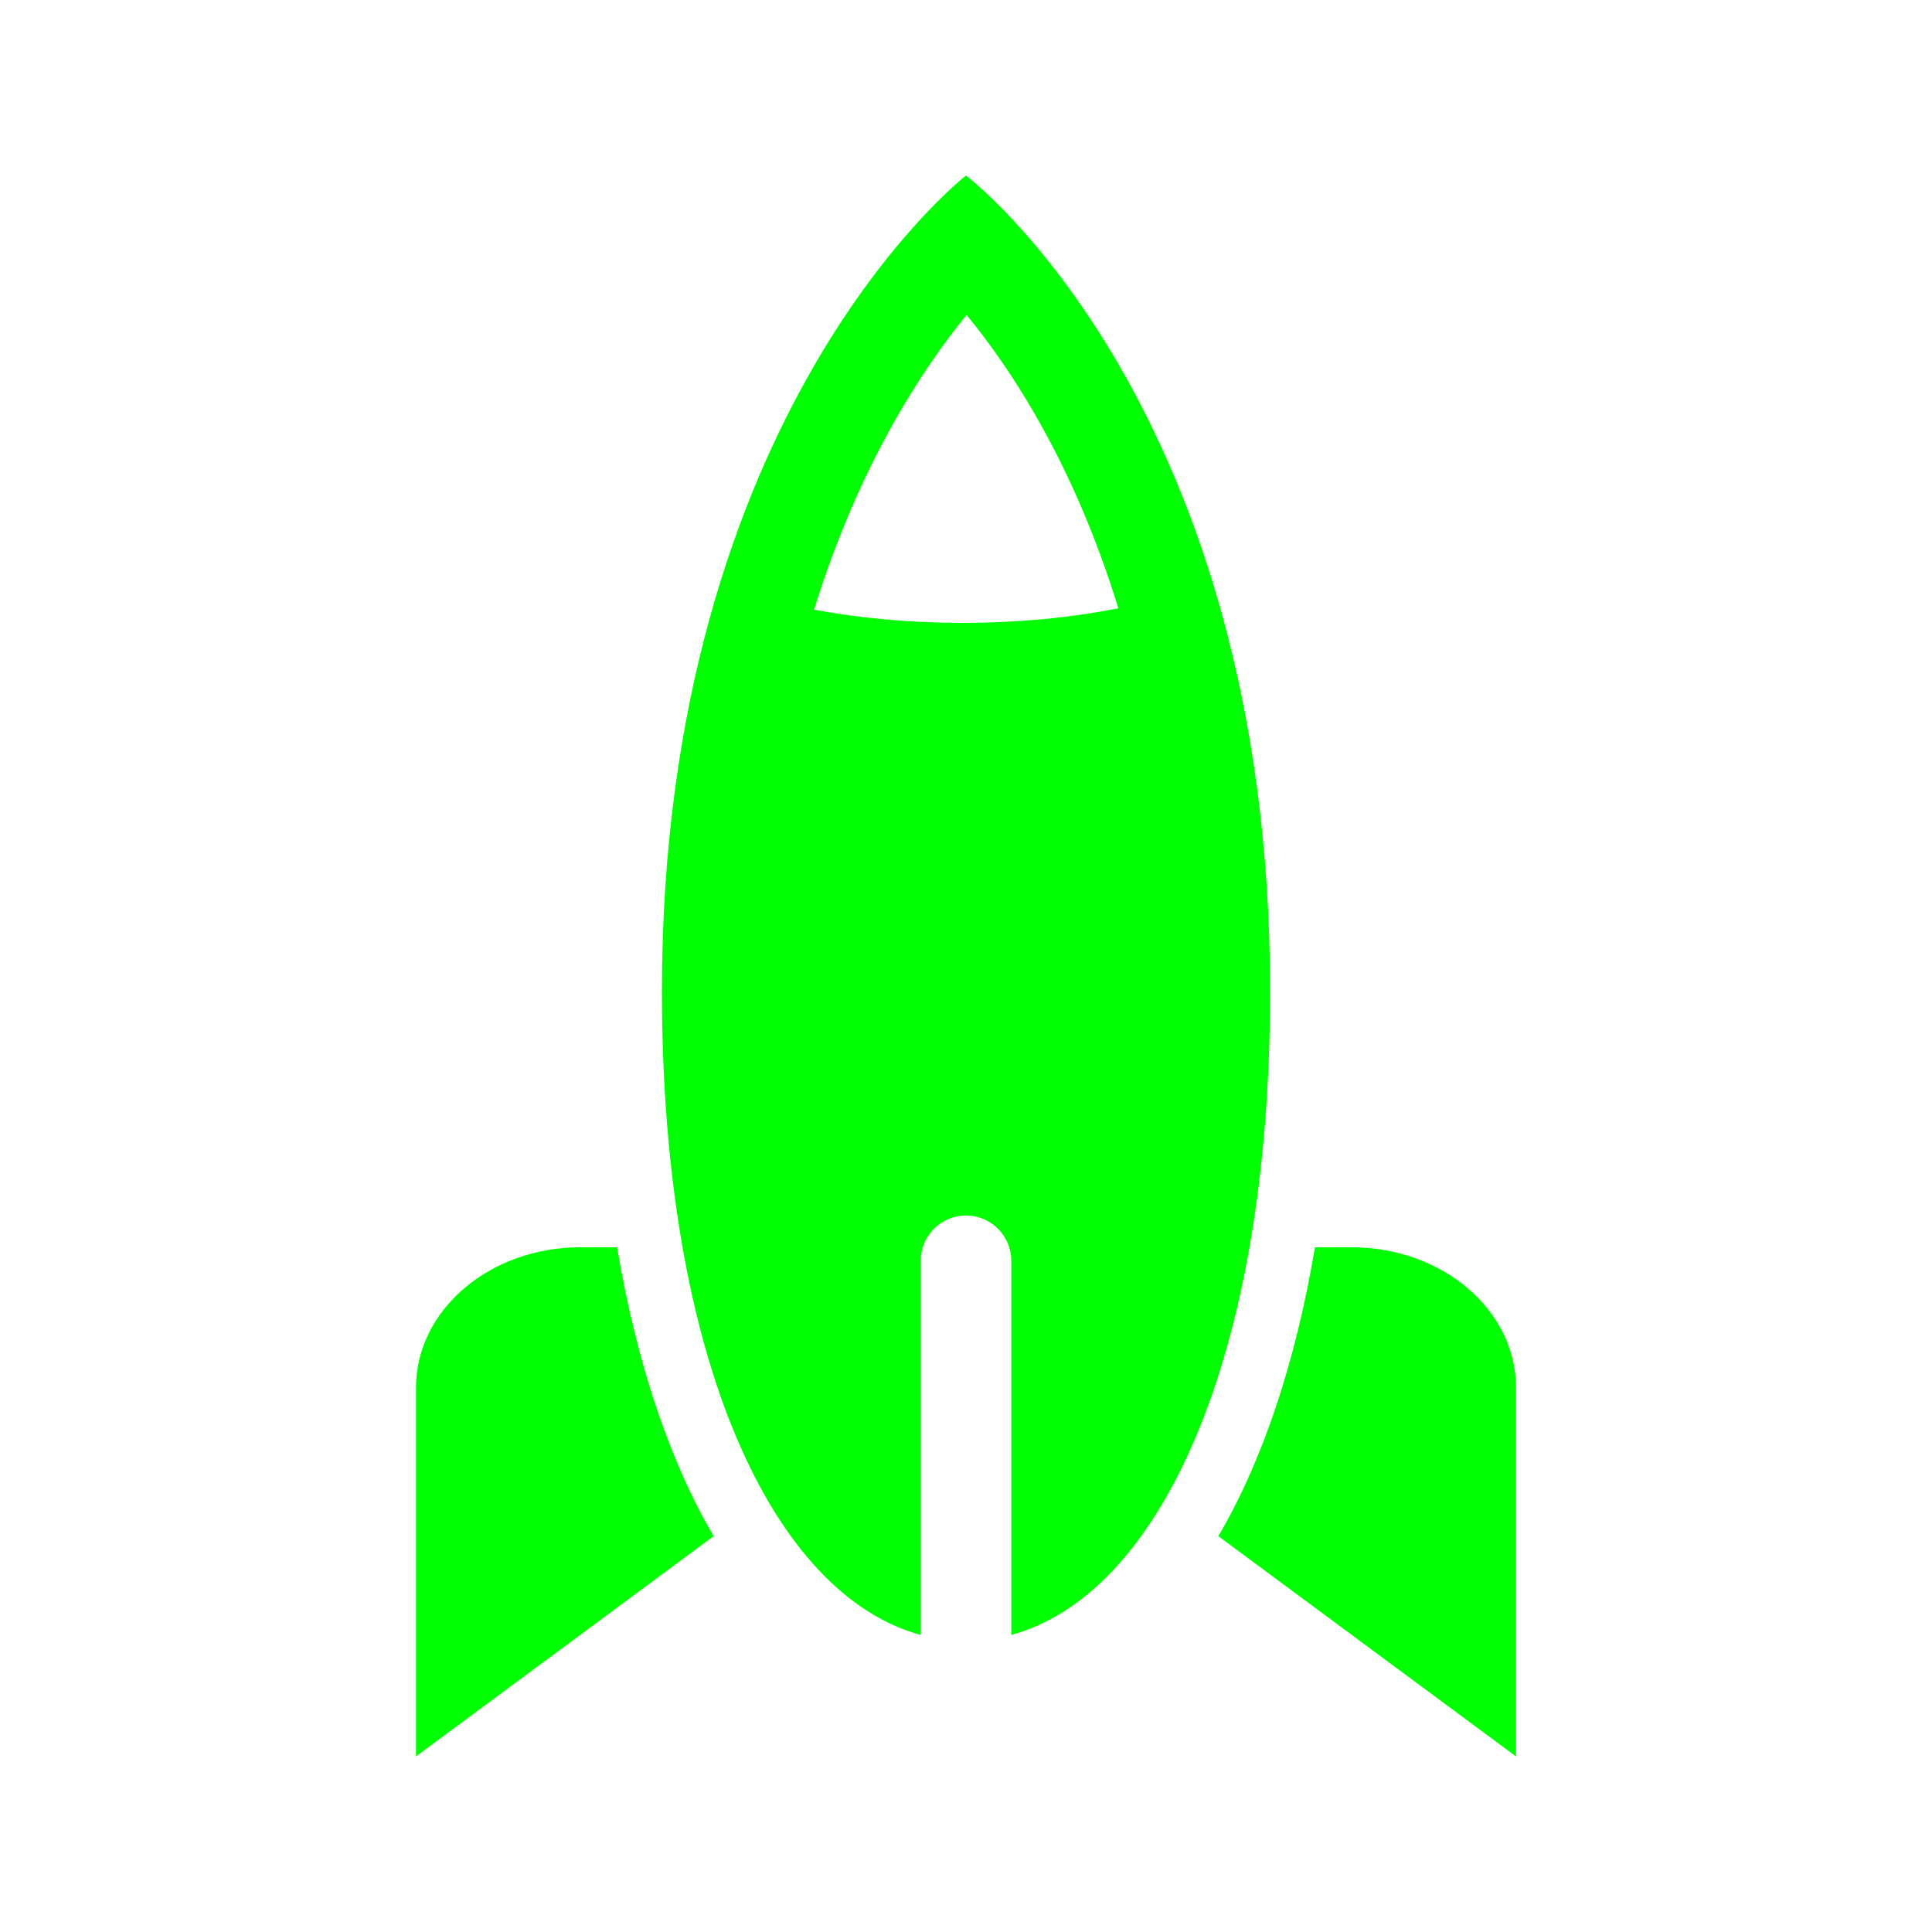
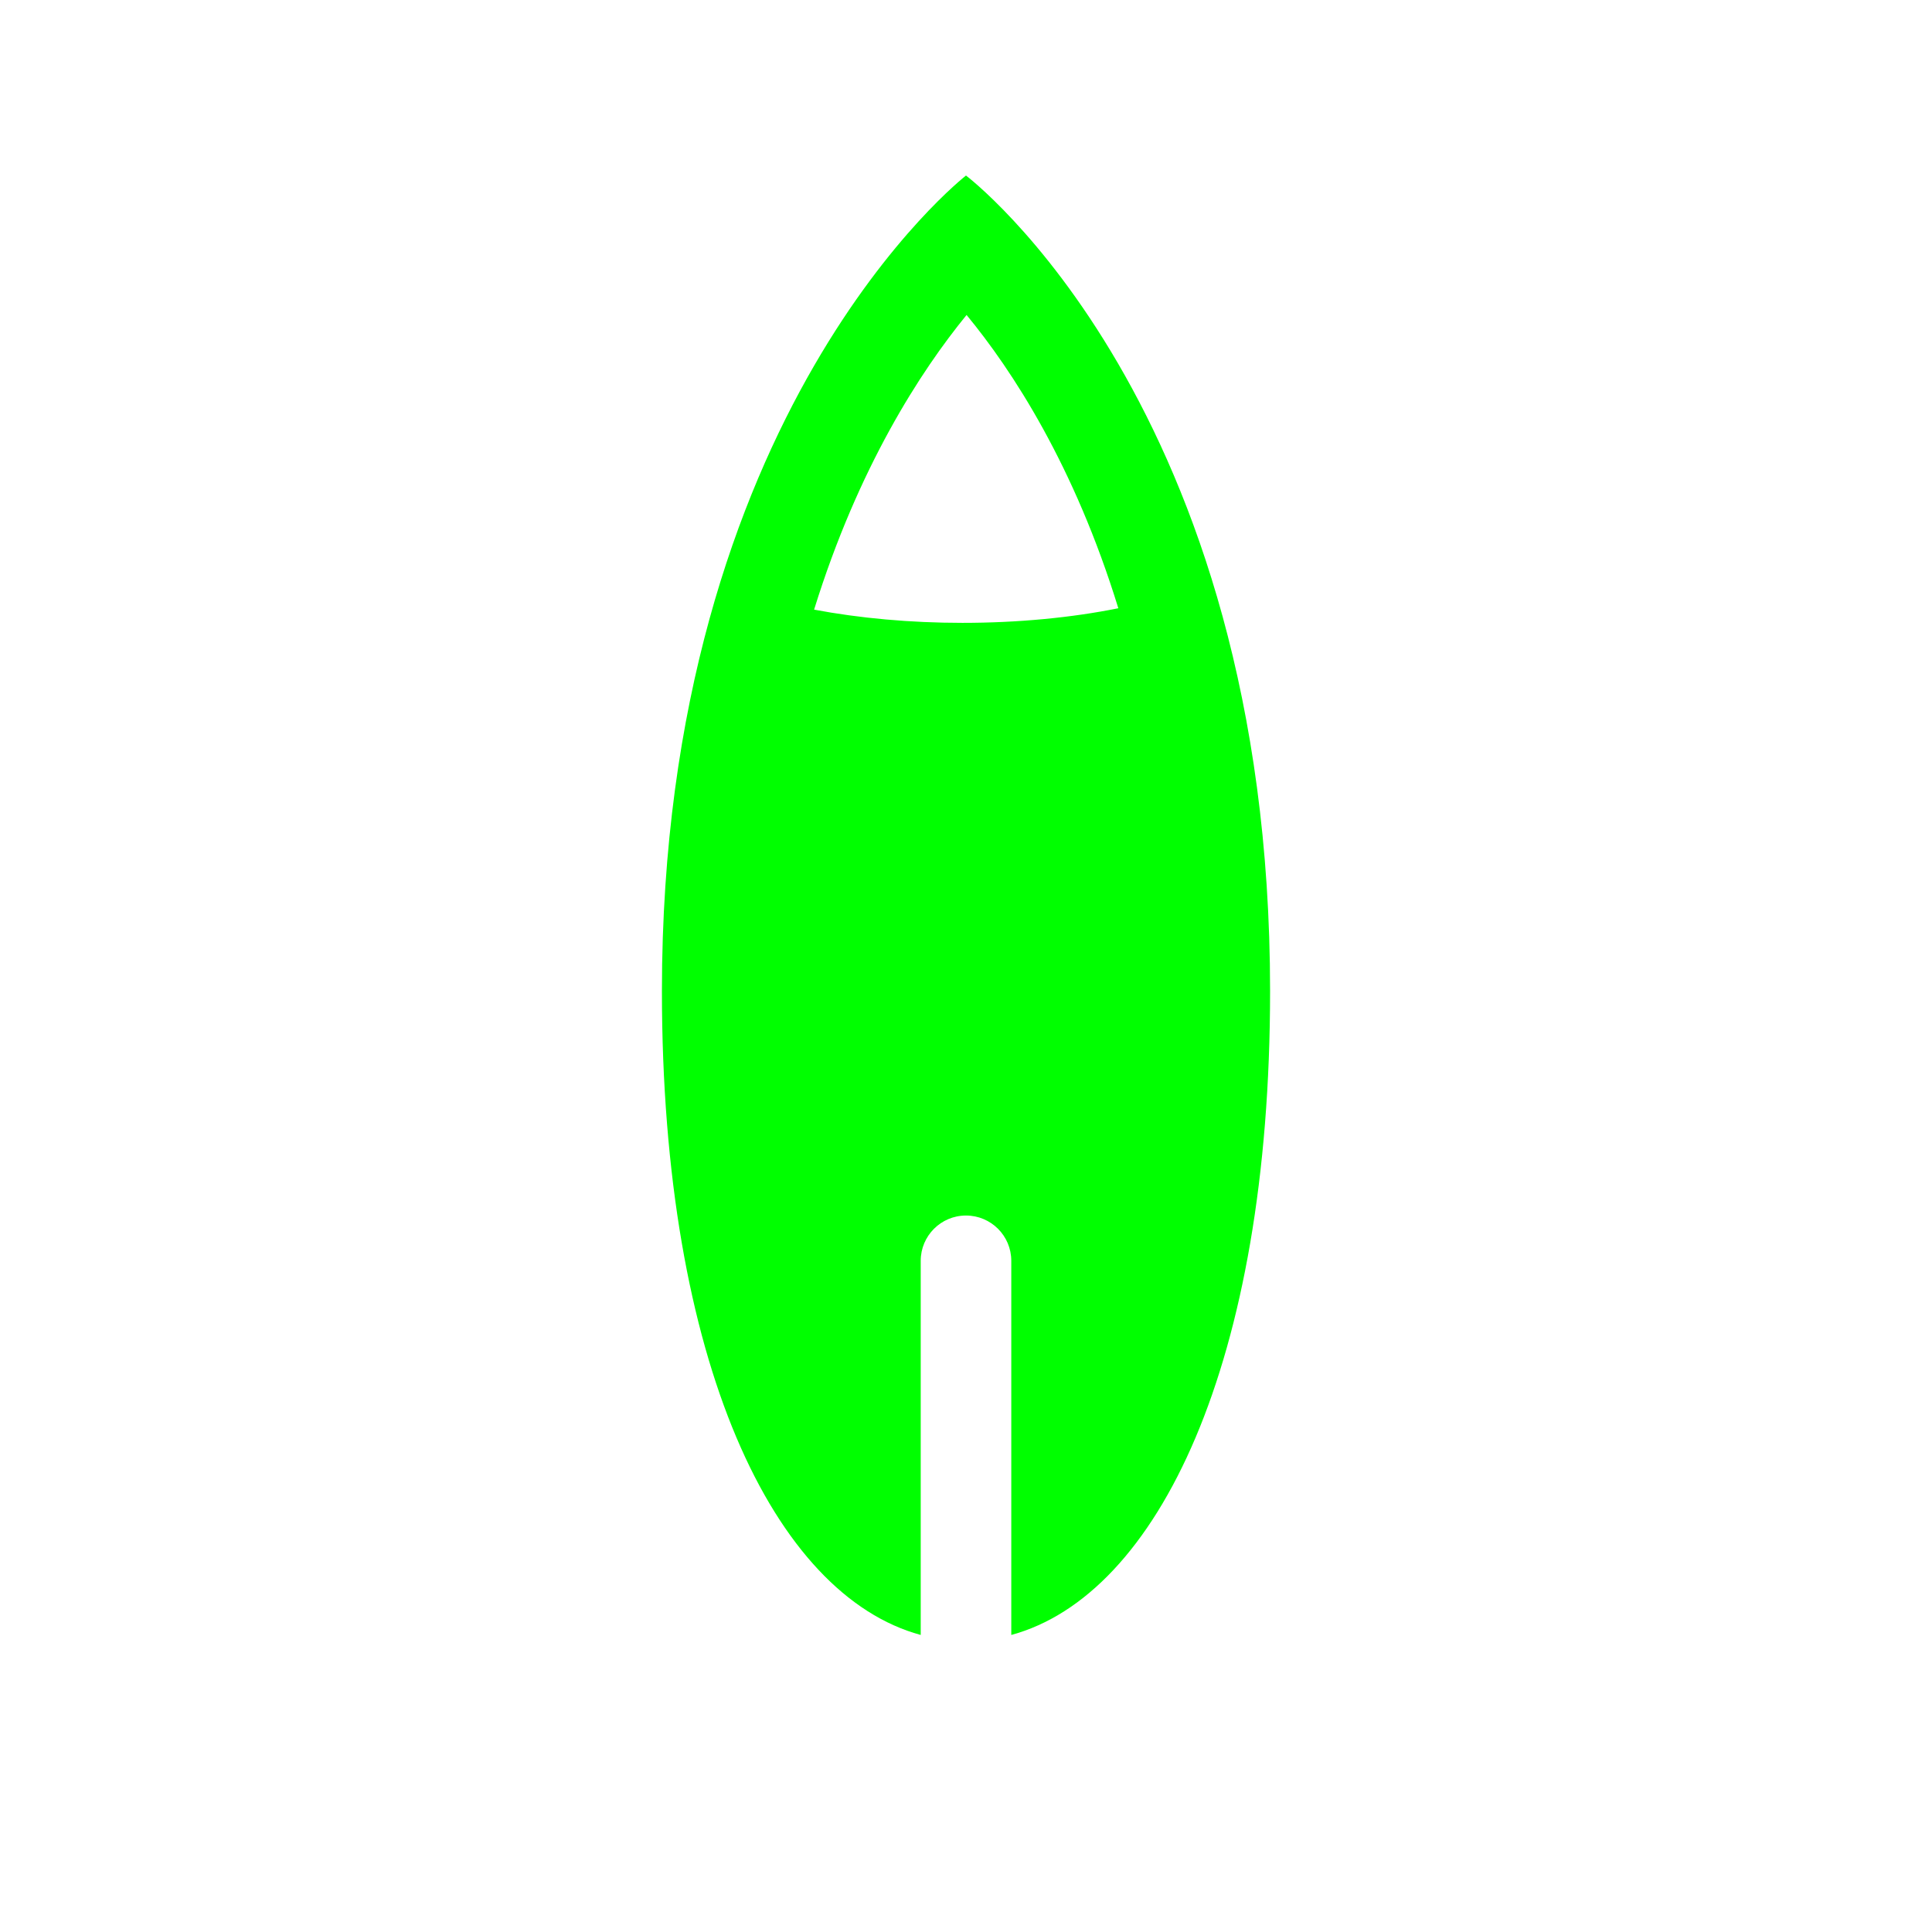
<svg xmlns="http://www.w3.org/2000/svg" version="1.1" id="Layer_1" x="0px" y="0px" width="64px" height="64px" viewBox="0 0 64 64" enable-background="new 0 0 64 64" xml:space="preserve">
  <g>
    <path fill="#00FF00" d="M32,5.815c0,0-10.073,7.816-10.073,27.016c0,12.313,3.724,20.013,8.573,21.329V41.766   c0-0.828,0.671-1.5,1.5-1.5s1.5,0.672,1.5,1.5V54.16c4.85-1.315,8.573-9.016,8.573-21.329C42.073,13.409,32,5.815,32,5.815z    M31.882,20.633c-1.729,0-3.418-0.155-4.914-0.438c1.465-4.721,3.531-7.901,5.051-9.761c1.516,1.837,3.572,4.989,5.027,9.715   C35.492,20.463,33.712,20.633,31.882,20.633z" />
-     <path fill="#00FF00" d="M19.224,41.318c-3.007,0-5.444,2.082-5.444,4.648v12.219l9.862-7.297c-1.463-2.496-2.556-5.736-3.201-9.57   H19.224z" />
-     <path fill="#00FF00" d="M44.775,41.318h-1.215c-0.646,3.834-1.738,7.074-3.201,9.57l9.861,7.297V45.967   C50.221,43.4,47.783,41.318,44.775,41.318z" />
  </g>
</svg>